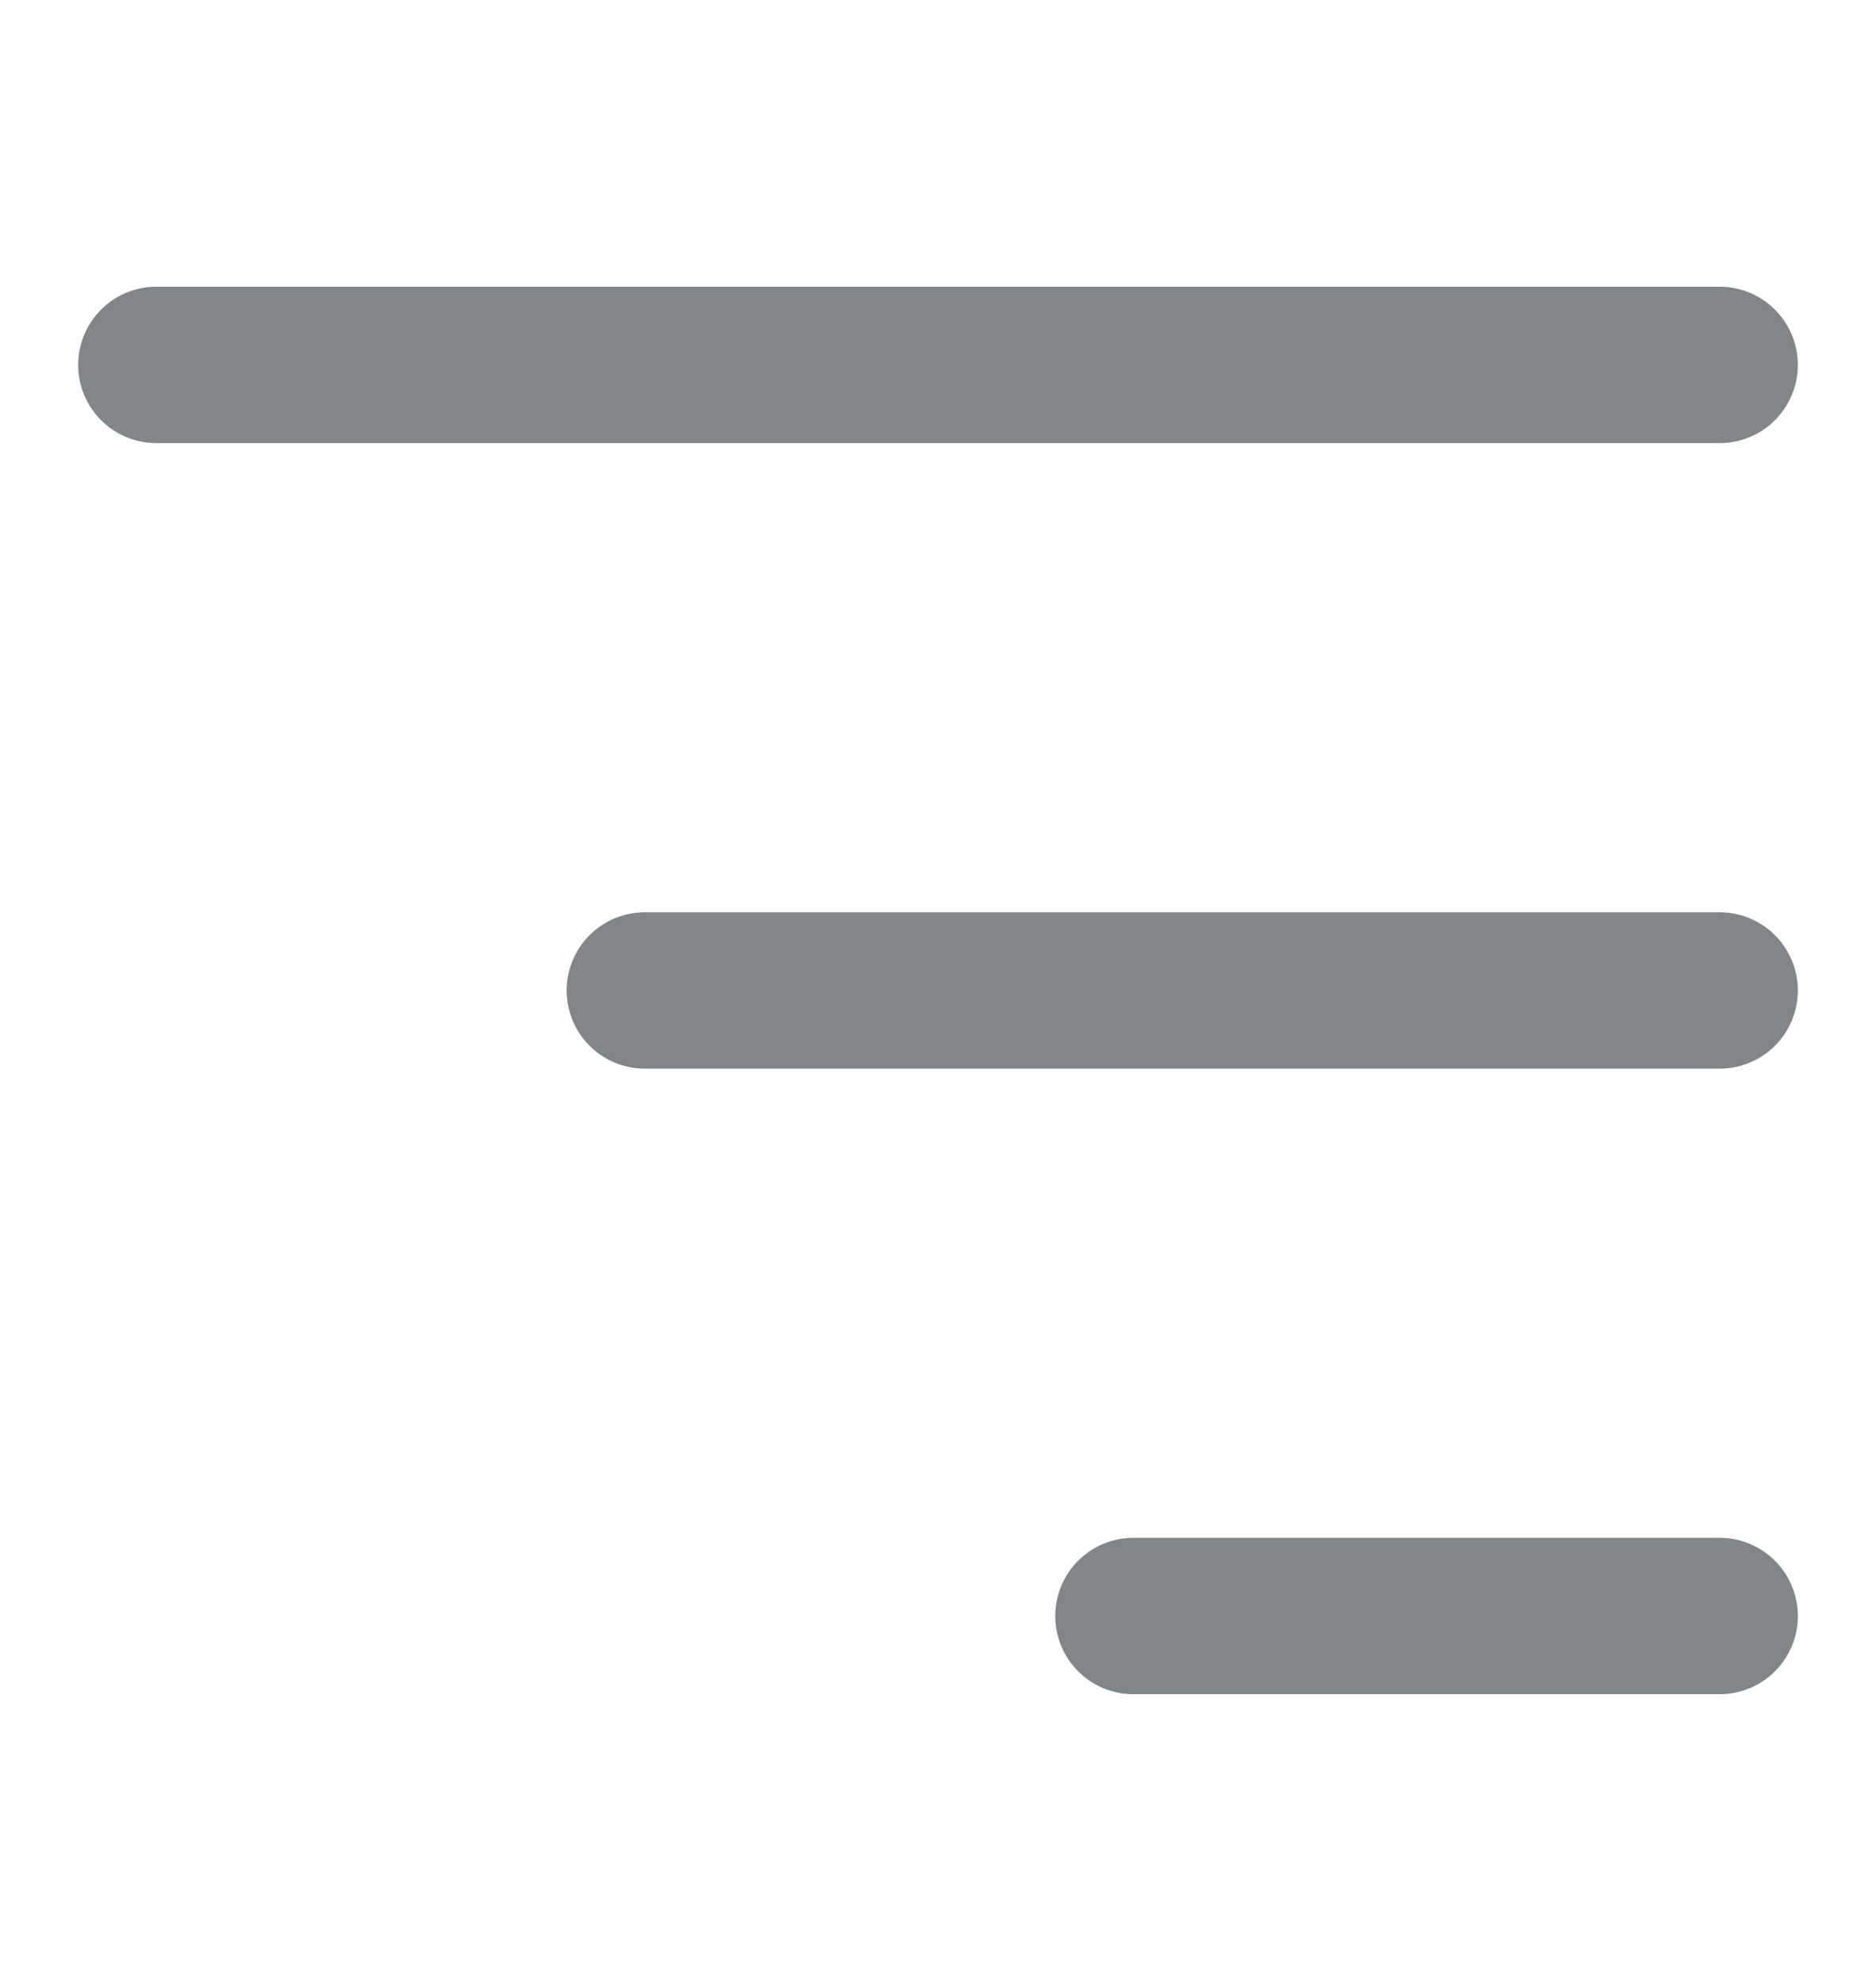
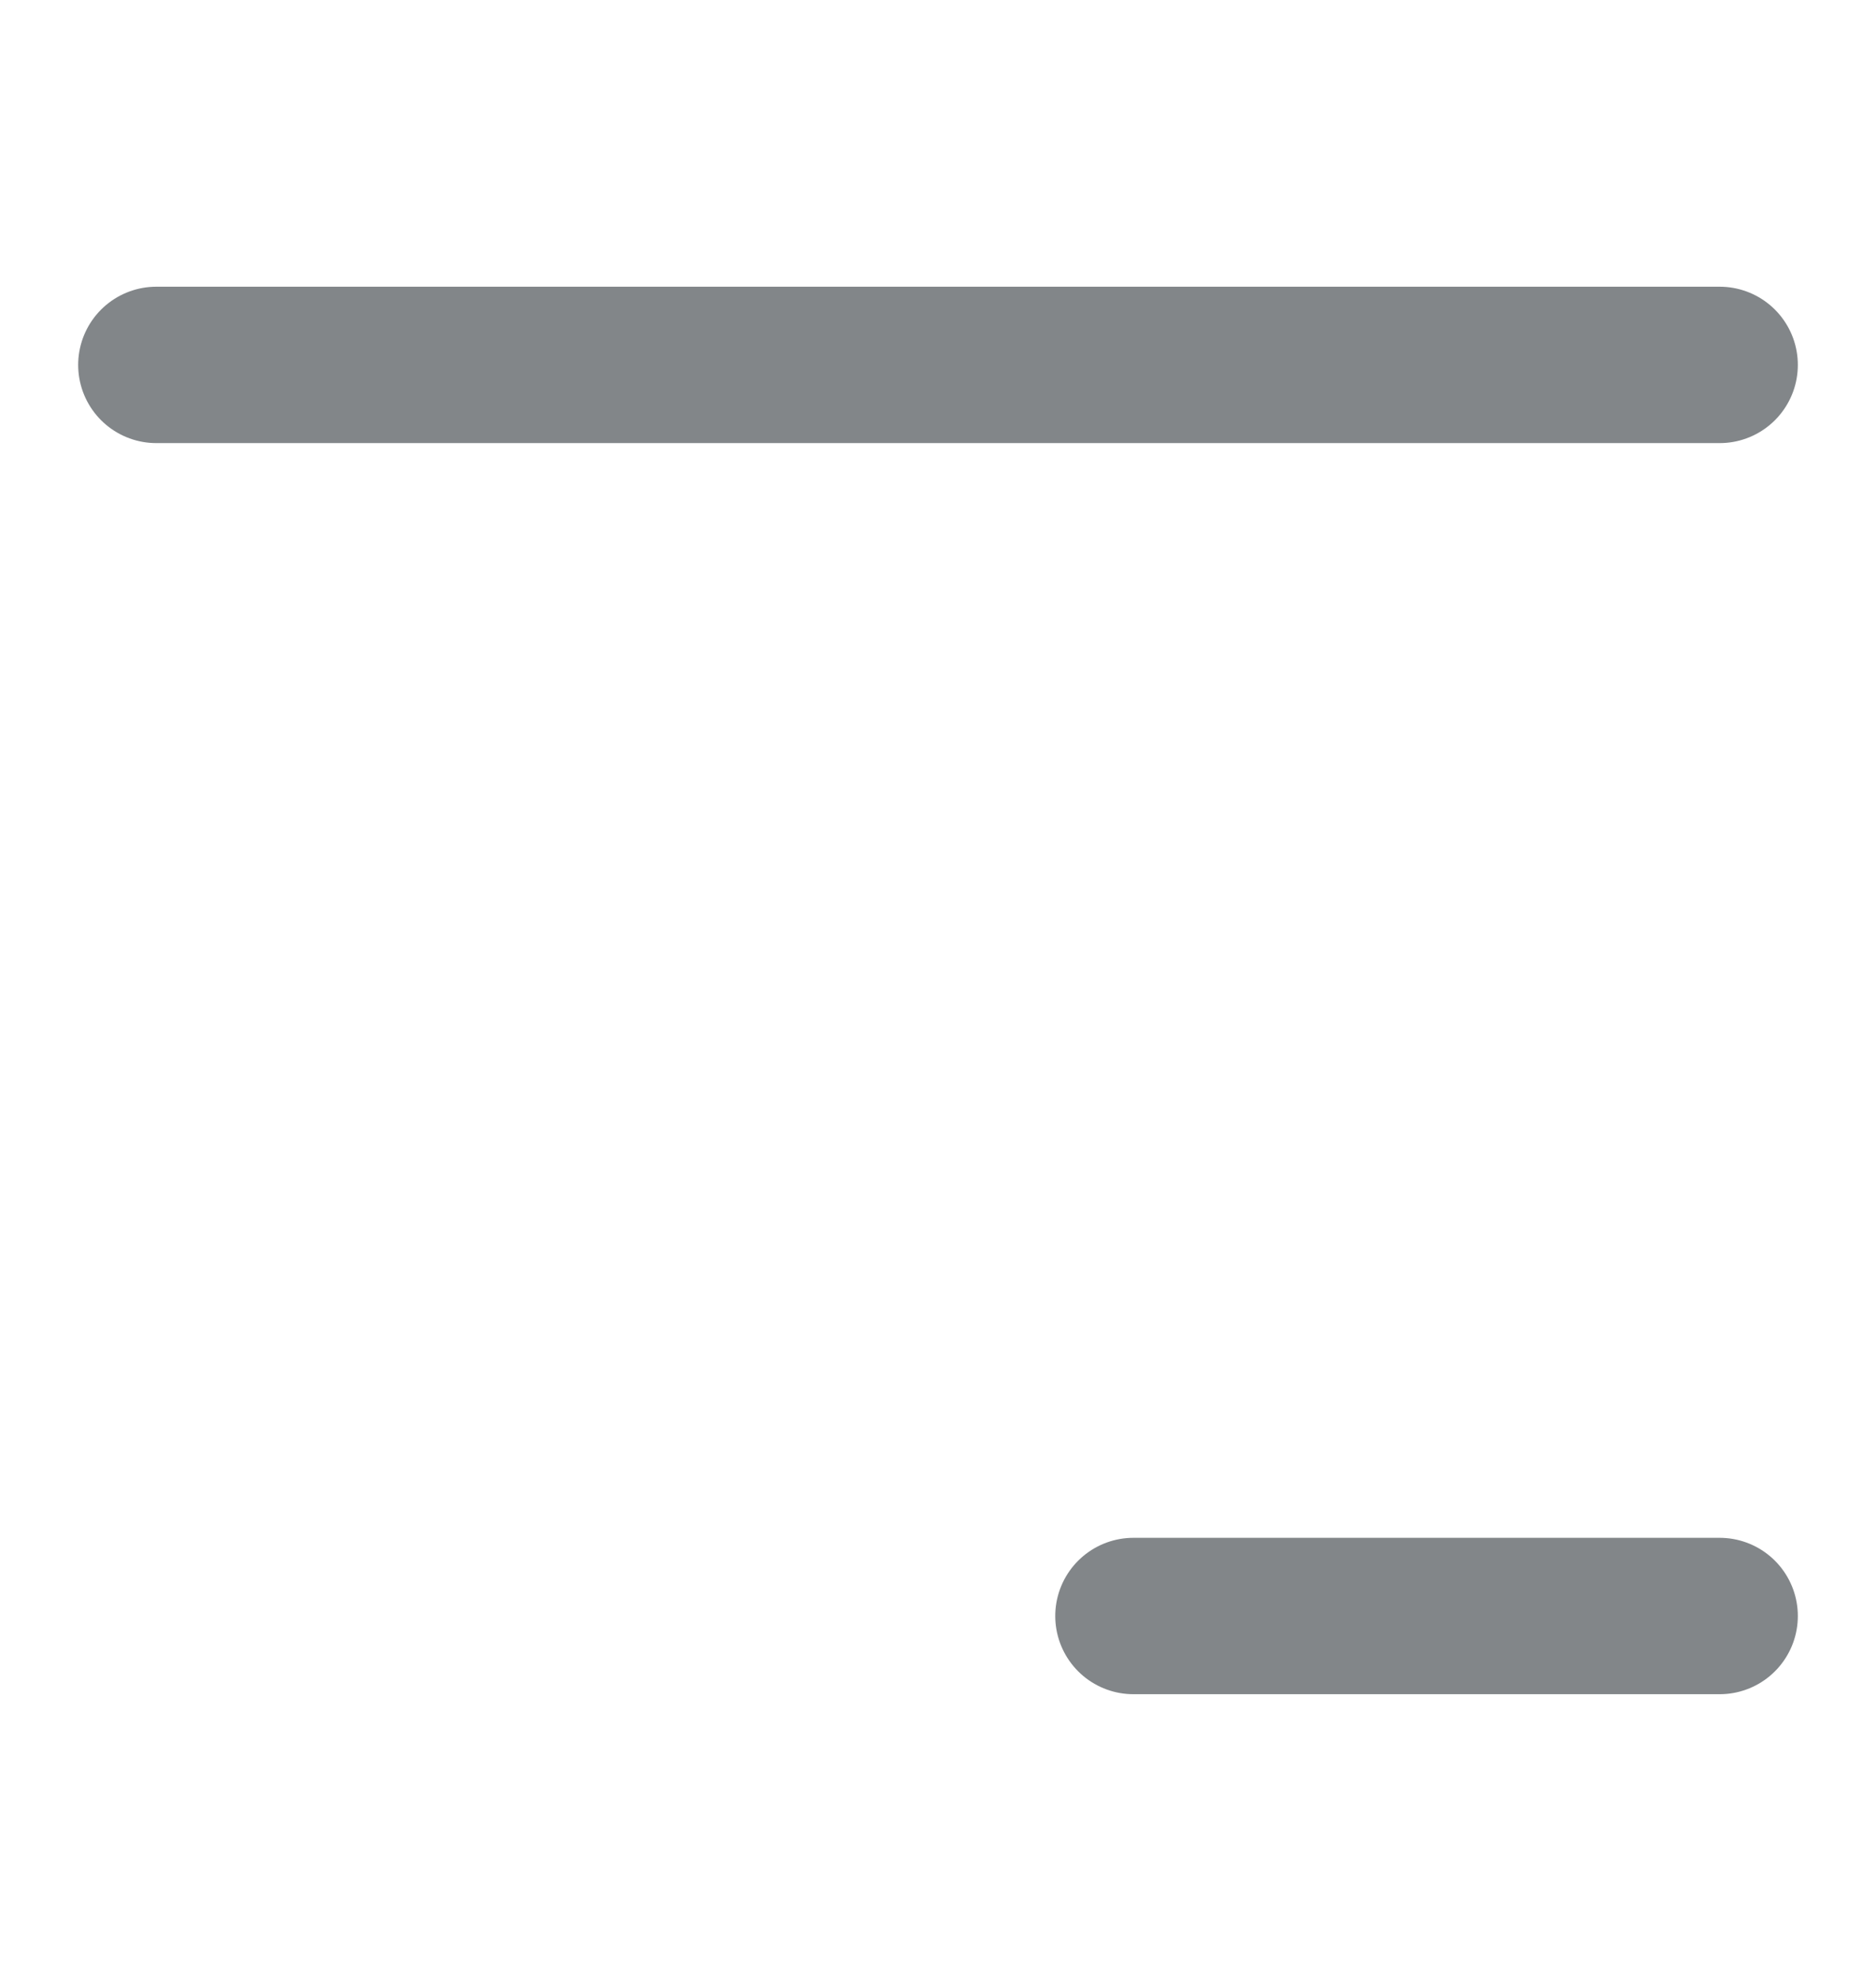
<svg xmlns="http://www.w3.org/2000/svg" width="18" height="19" viewBox="0 0 18 19" fill="none">
-   <path d="M16.5 3.5H1.5M16.5 9.5H6.187M16.5 15.5H10.875" stroke="#828689" stroke-width="1.5" stroke-linecap="round" stroke-linejoin="round" />
+   <path d="M16.5 3.5H1.5H6.187M16.5 15.5H10.875" stroke="#828689" stroke-width="1.5" stroke-linecap="round" stroke-linejoin="round" />
</svg>